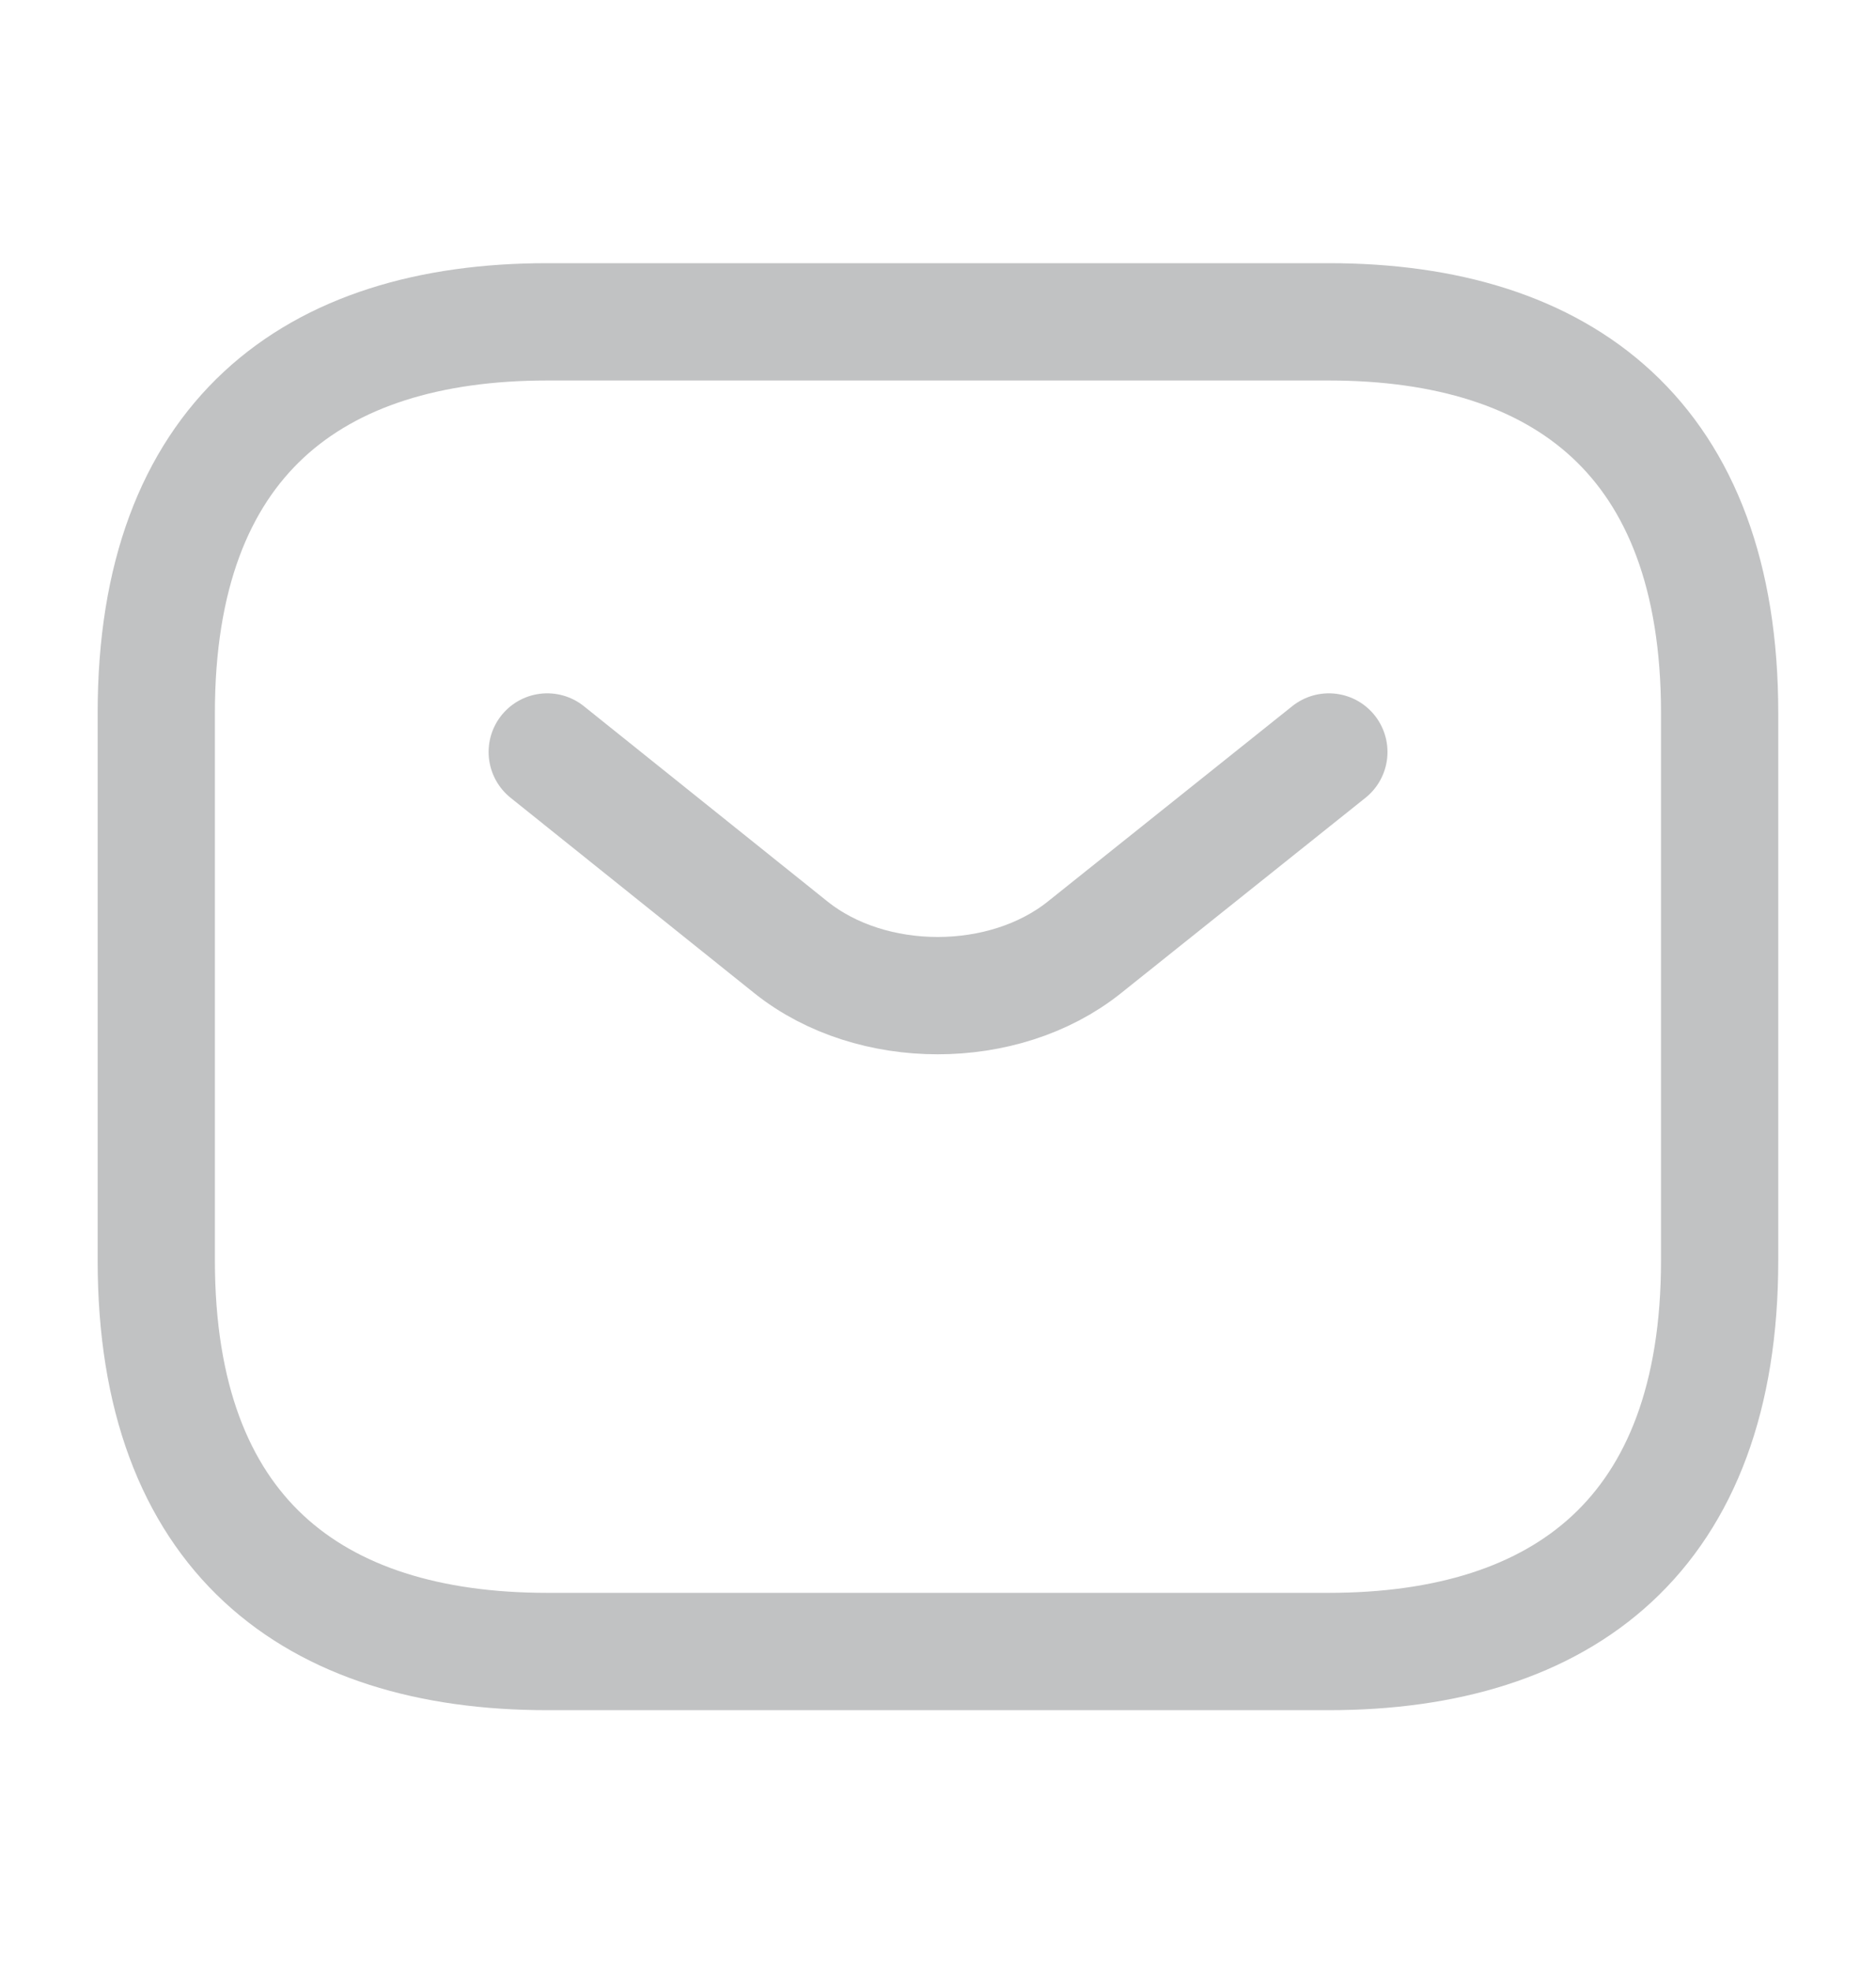
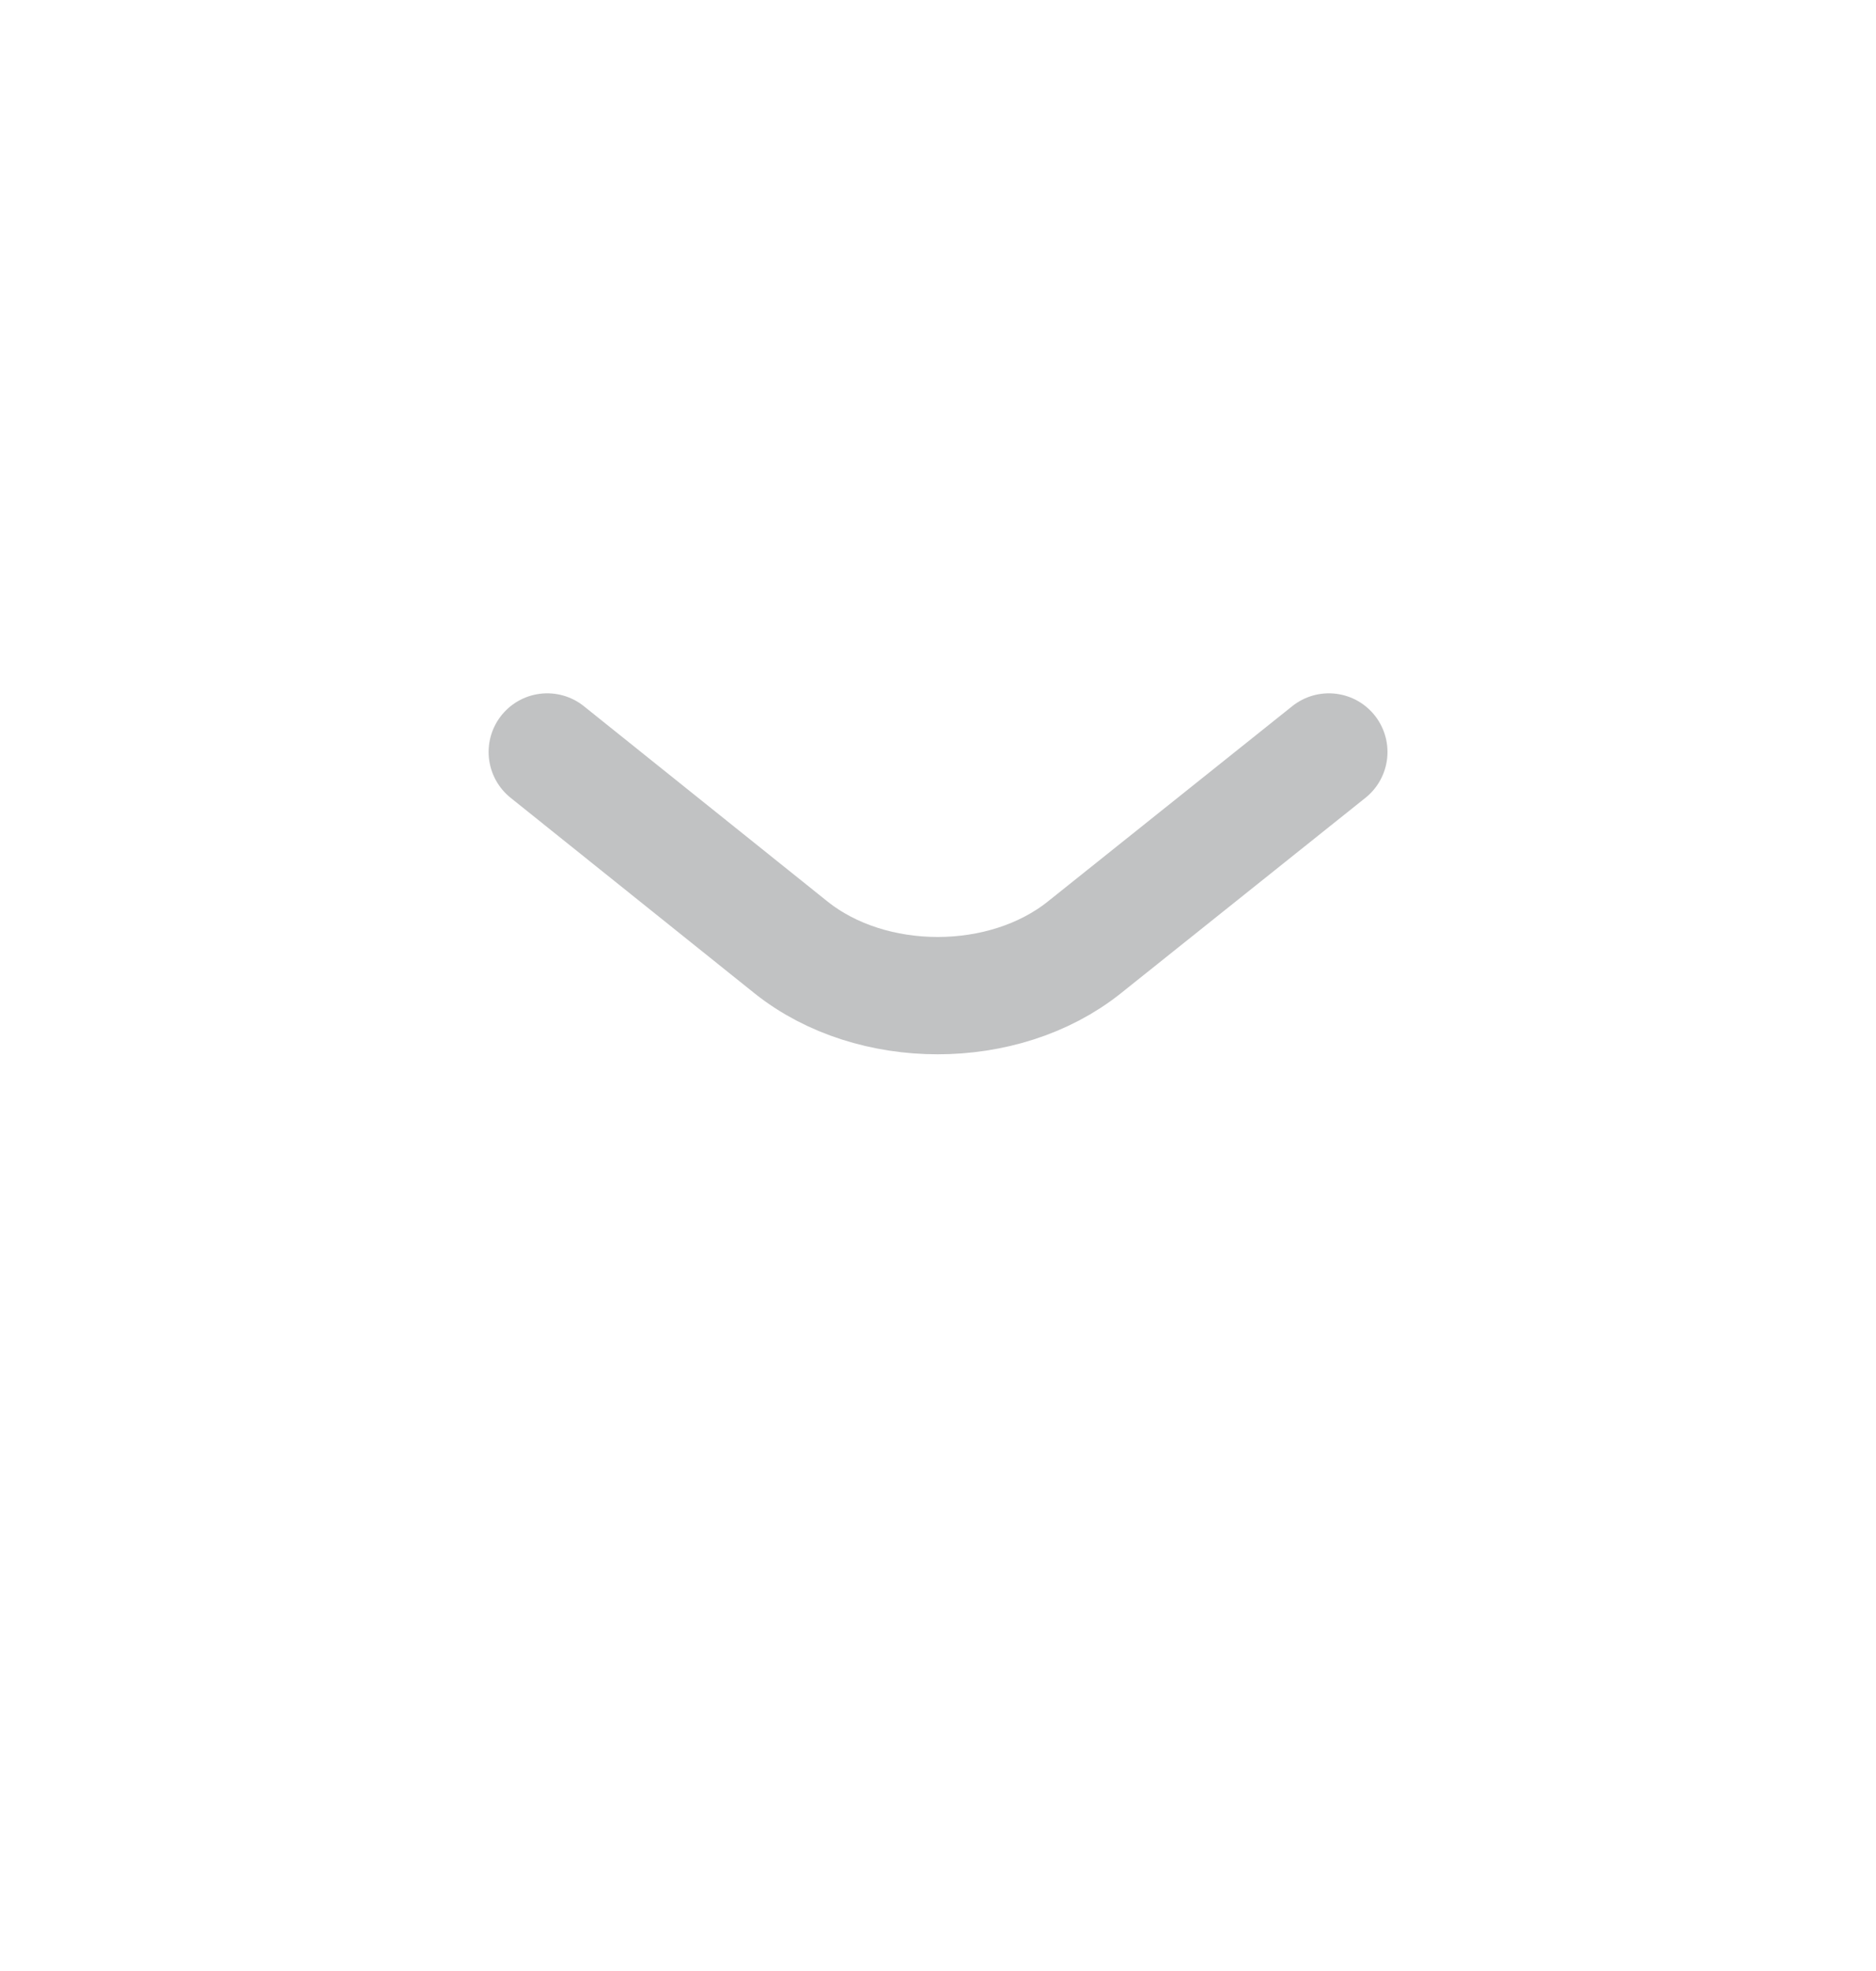
<svg xmlns="http://www.w3.org/2000/svg" width="20" height="21" viewBox="0 0 20 21" fill="none">
-   <path d="M14.166 17.596H5.833C3.333 17.596 1.666 16.346 1.666 13.429V7.596C1.666 4.679 3.333 3.429 5.833 3.429H14.166C16.666 3.429 18.333 4.679 18.333 7.596V13.429C18.333 16.346 16.666 17.596 14.166 17.596Z" stroke="#C1C2C3" stroke-width="1.25" stroke-miterlimit="10" stroke-linecap="round" stroke-linejoin="round" />
  <path d="M14.167 8.012L11.559 10.095C10.701 10.779 9.292 10.779 8.434 10.095L5.834 8.012" stroke="#C1C2C3" stroke-width="1.25" stroke-miterlimit="10" stroke-linecap="round" stroke-linejoin="round" />
</svg>